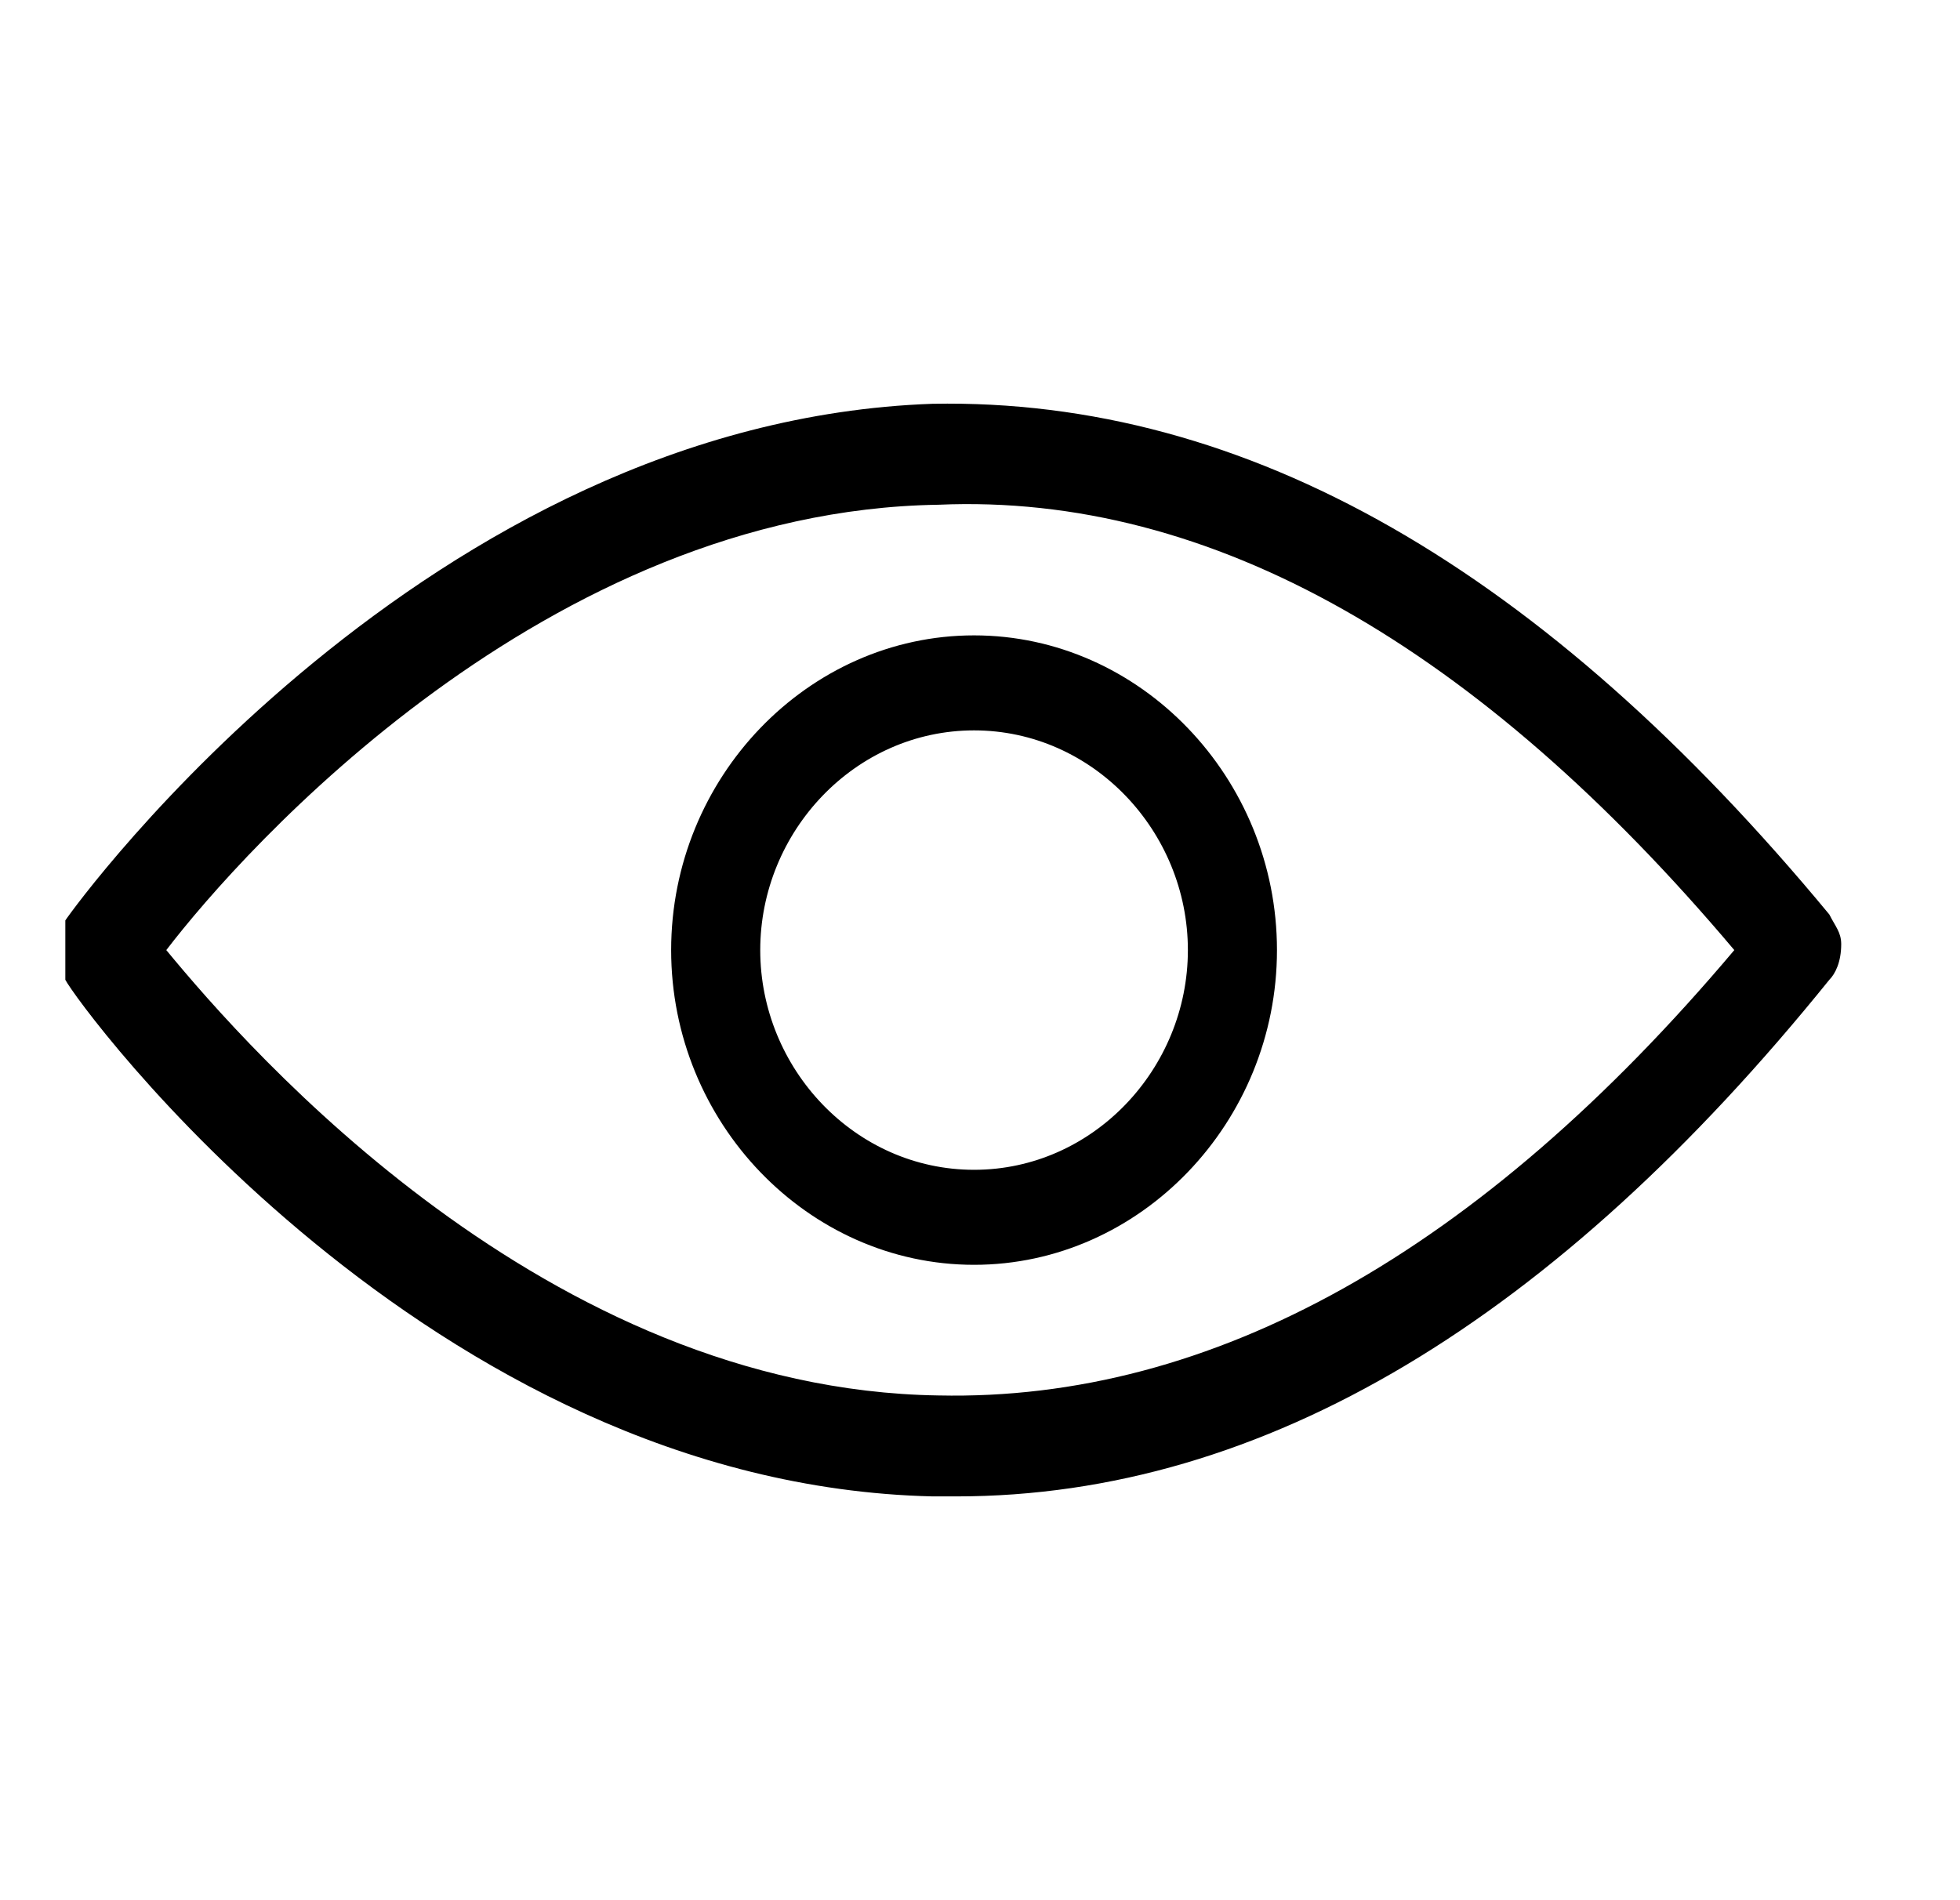
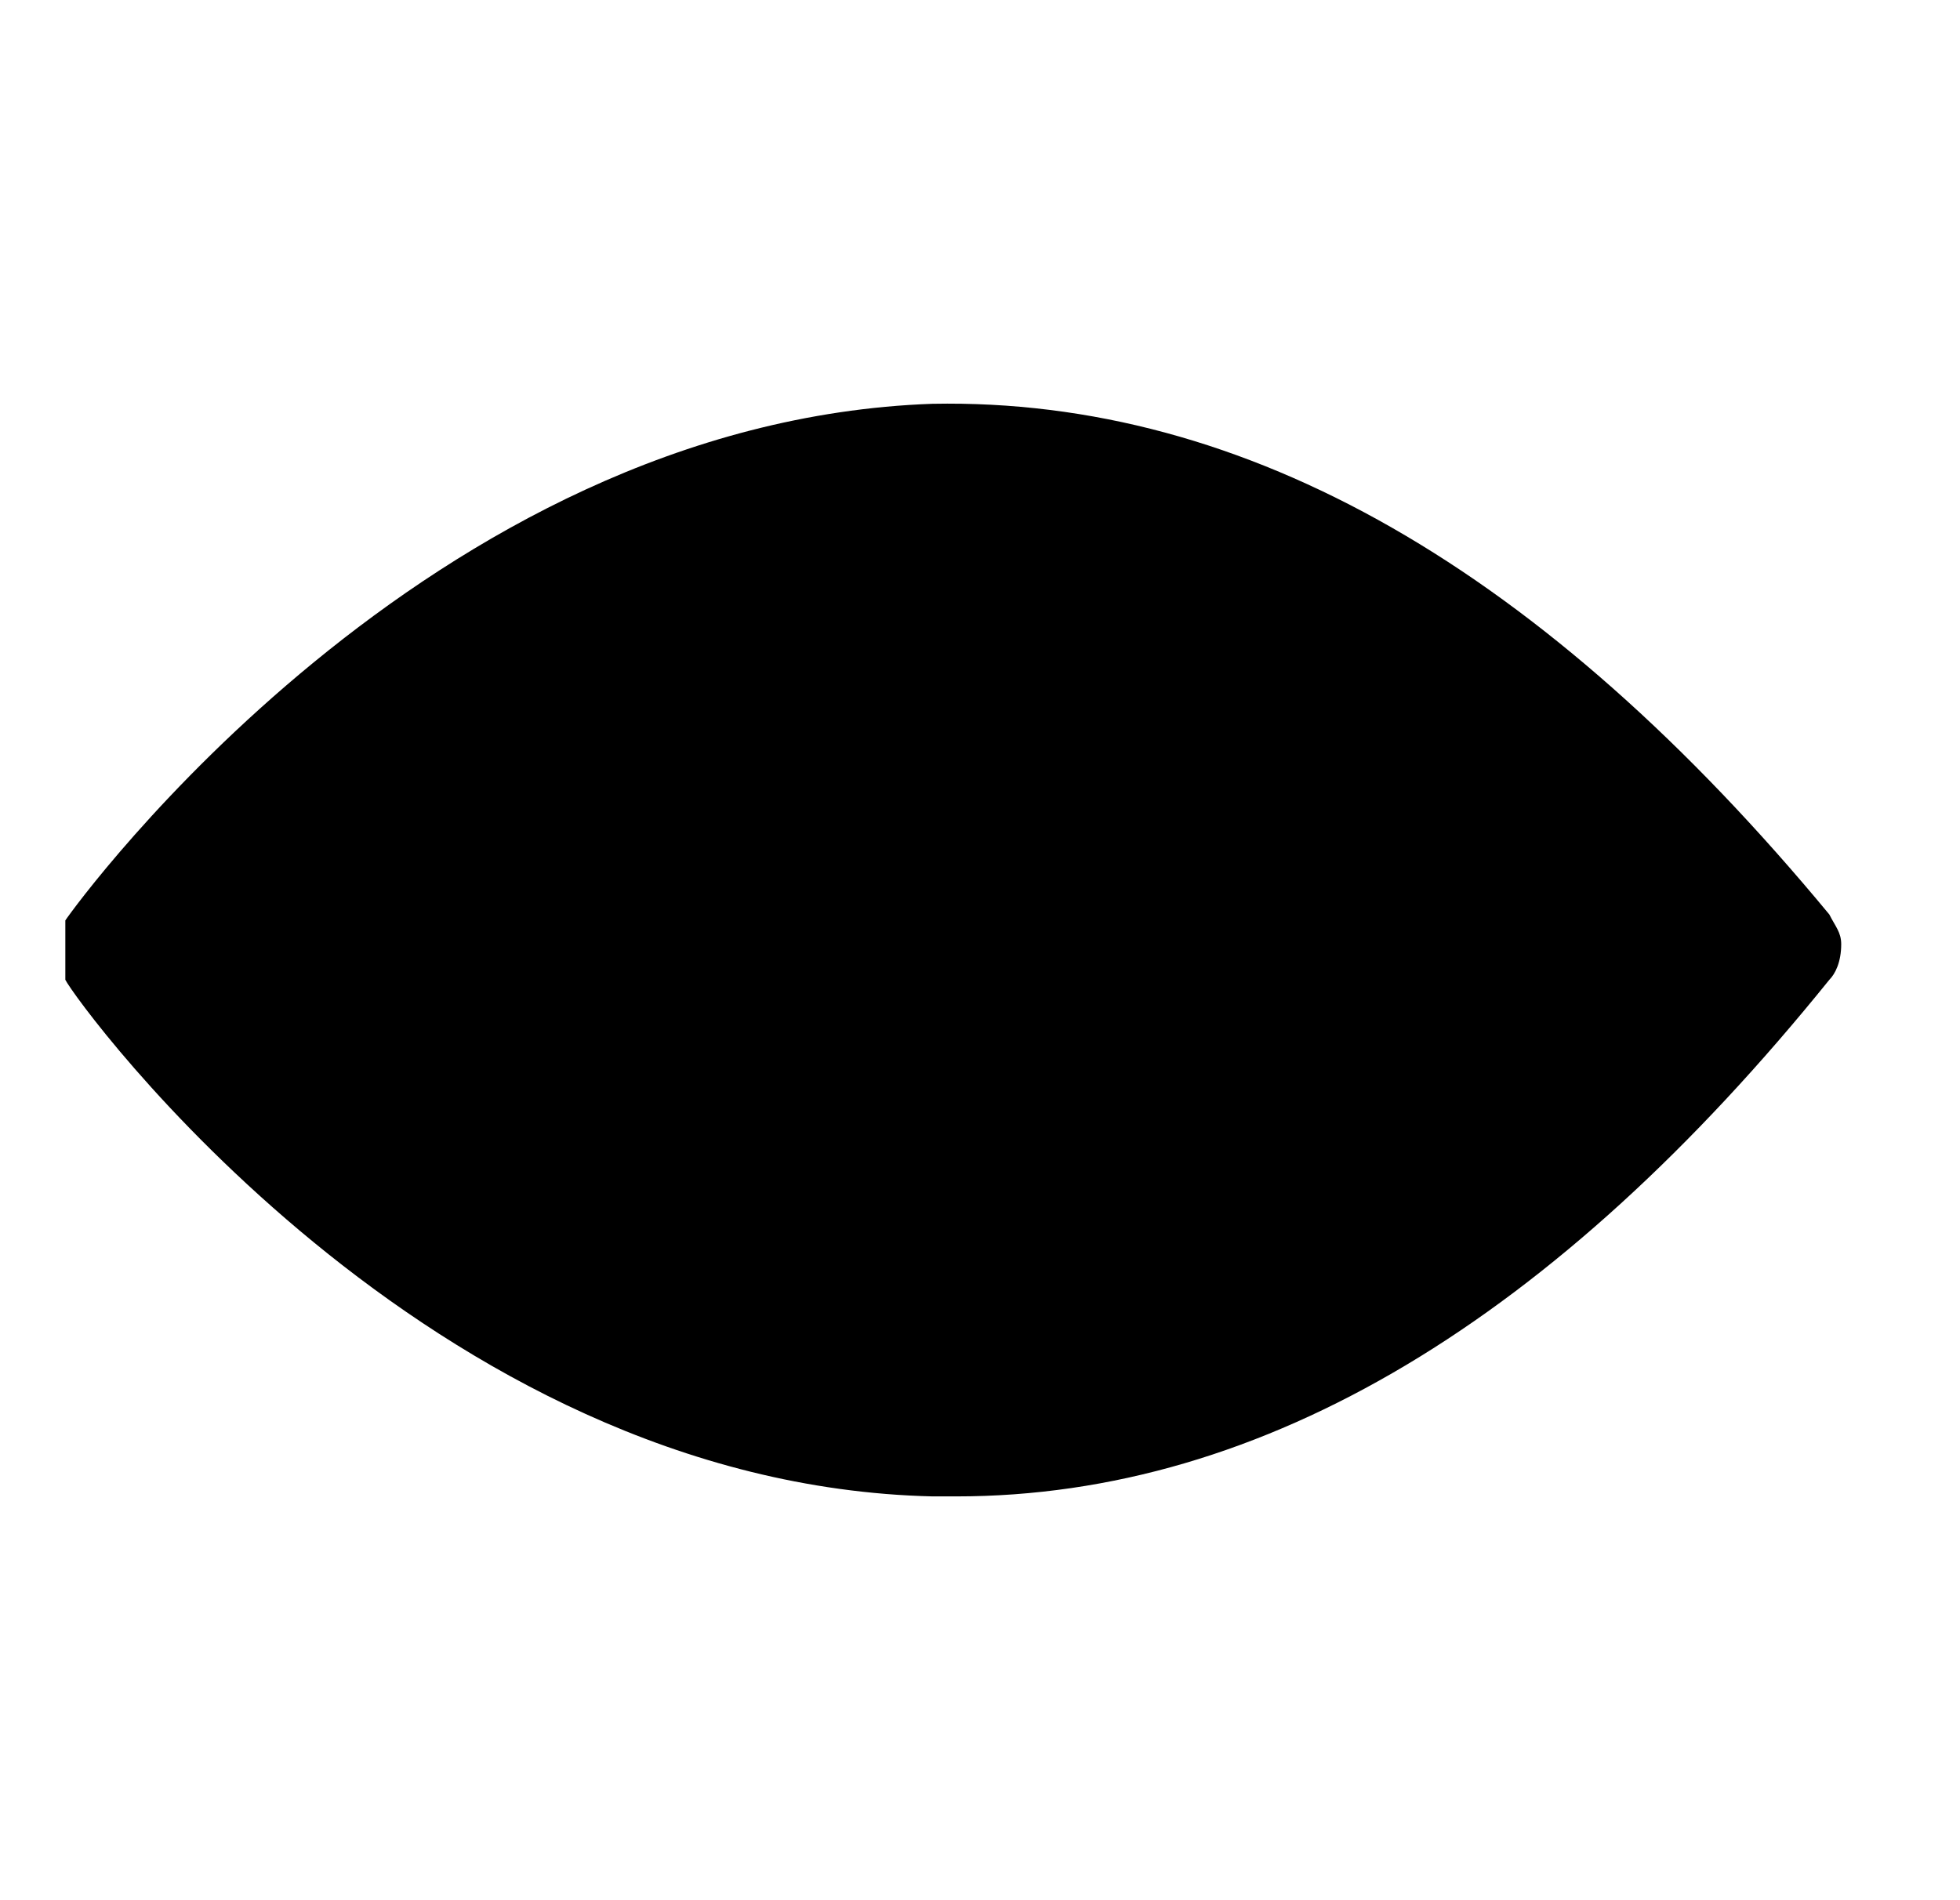
<svg xmlns="http://www.w3.org/2000/svg" width="33" height="32" viewBox="0 0 33 32">
-   <path d="M30.8 16.5c-4.6 5.7-9.5 8.7-14.7 8.7h-.4C7.2 25 1.3 16.9 1.1 16.5v-1c.2-.3 6.1-8.4 14.6-8.7C21 6.7 26 9.6 30.8 15.4c.1.2.2.3.2.5 0 .3-.1.5-.2.6zm-15-8c-6.6.1-11.7 5.8-13 7.5 1.4 1.7 6.4 7.4 13 7.5 4.6.1 9.1-2.4 13.4-7.5-4.3-5.1-8.8-7.7-13.4-7.5zm.6 12.8c-2.8 0-5.1-2.4-5.1-5.3s2.3-5.3 5.1-5.3 5.1 2.4 5.1 5.3-2.3 5.3-5.1 5.3zm0-9c-2 0-3.6 1.7-3.6 3.7s1.6 3.7 3.6 3.7S20 18 20 16s-1.6-3.7-3.6-3.7z" />
+   <path d="M30.8 16.5c-4.6 5.7-9.5 8.7-14.7 8.7h-.4C7.2 25 1.3 16.9 1.1 16.5v-1c.2-.3 6.1-8.4 14.6-8.7C21 6.7 26 9.6 30.8 15.4c.1.2.2.3.2.5 0 .3-.1.5-.2.6zm-15-8zm.6 12.8c-2.8 0-5.1-2.4-5.1-5.3s2.3-5.3 5.1-5.3 5.1 2.4 5.1 5.3-2.3 5.3-5.1 5.3zm0-9c-2 0-3.6 1.7-3.6 3.7s1.6 3.7 3.6 3.7S20 18 20 16s-1.6-3.7-3.6-3.7z" />
</svg>